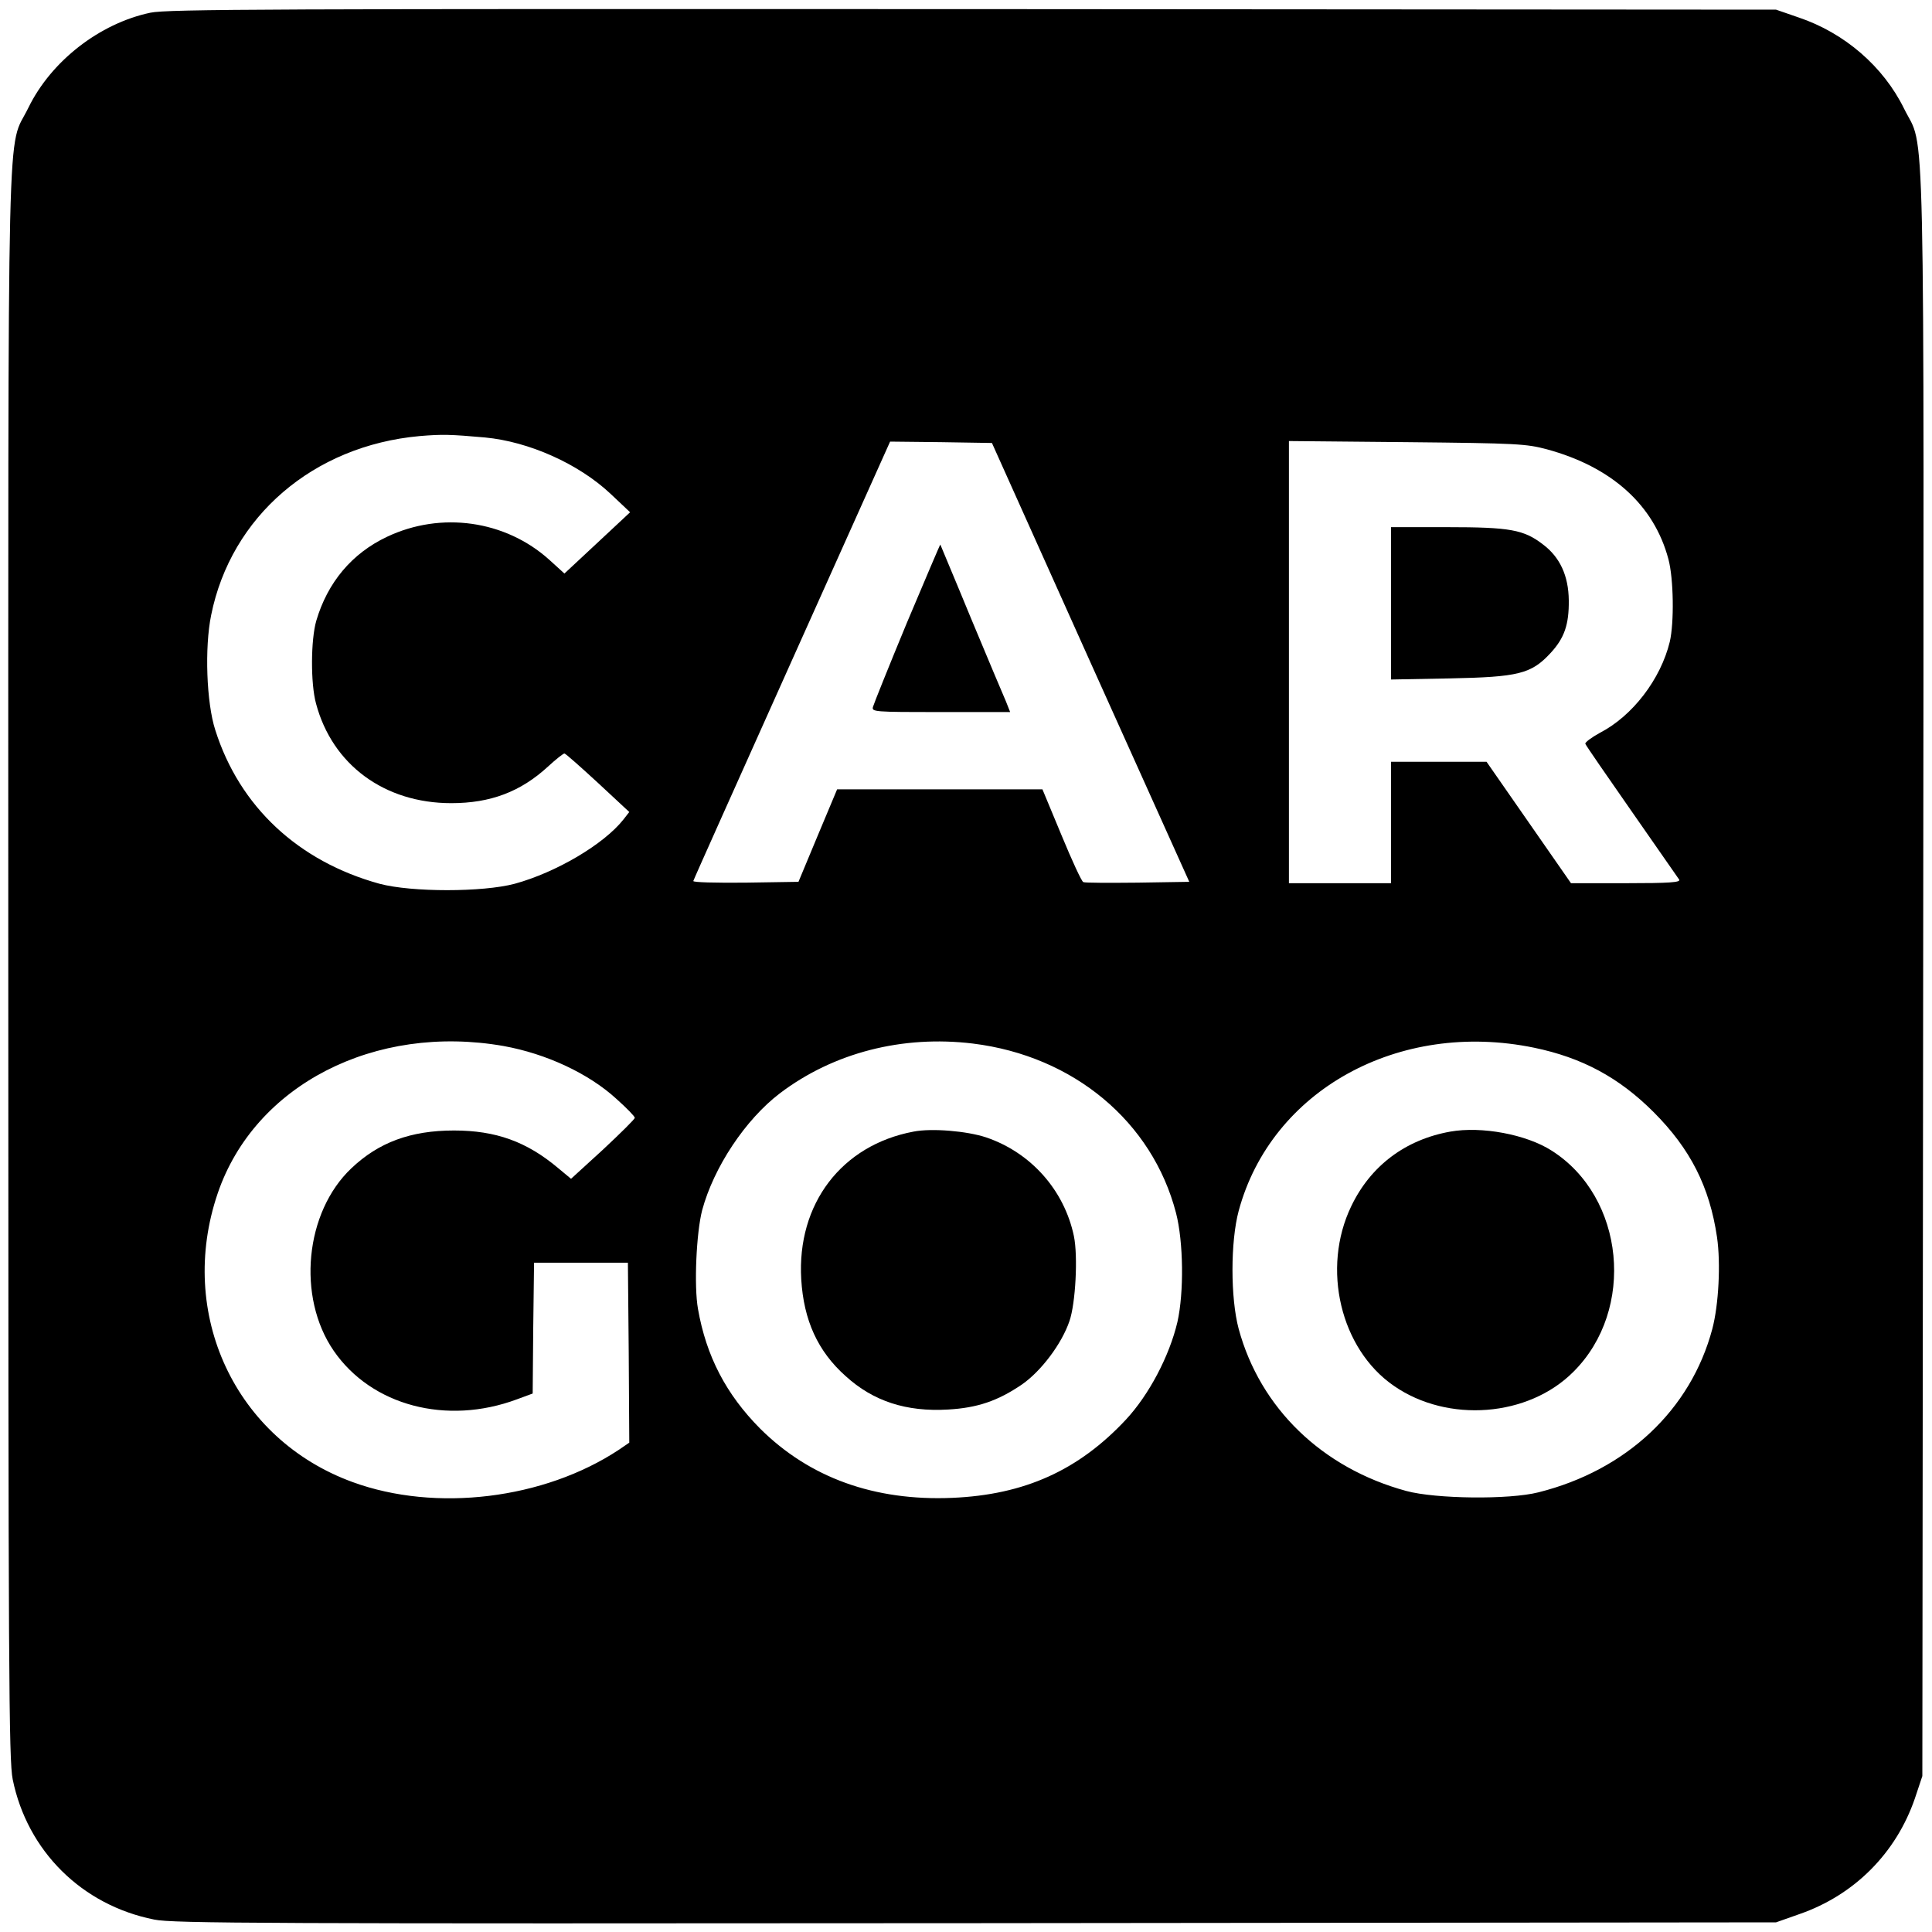
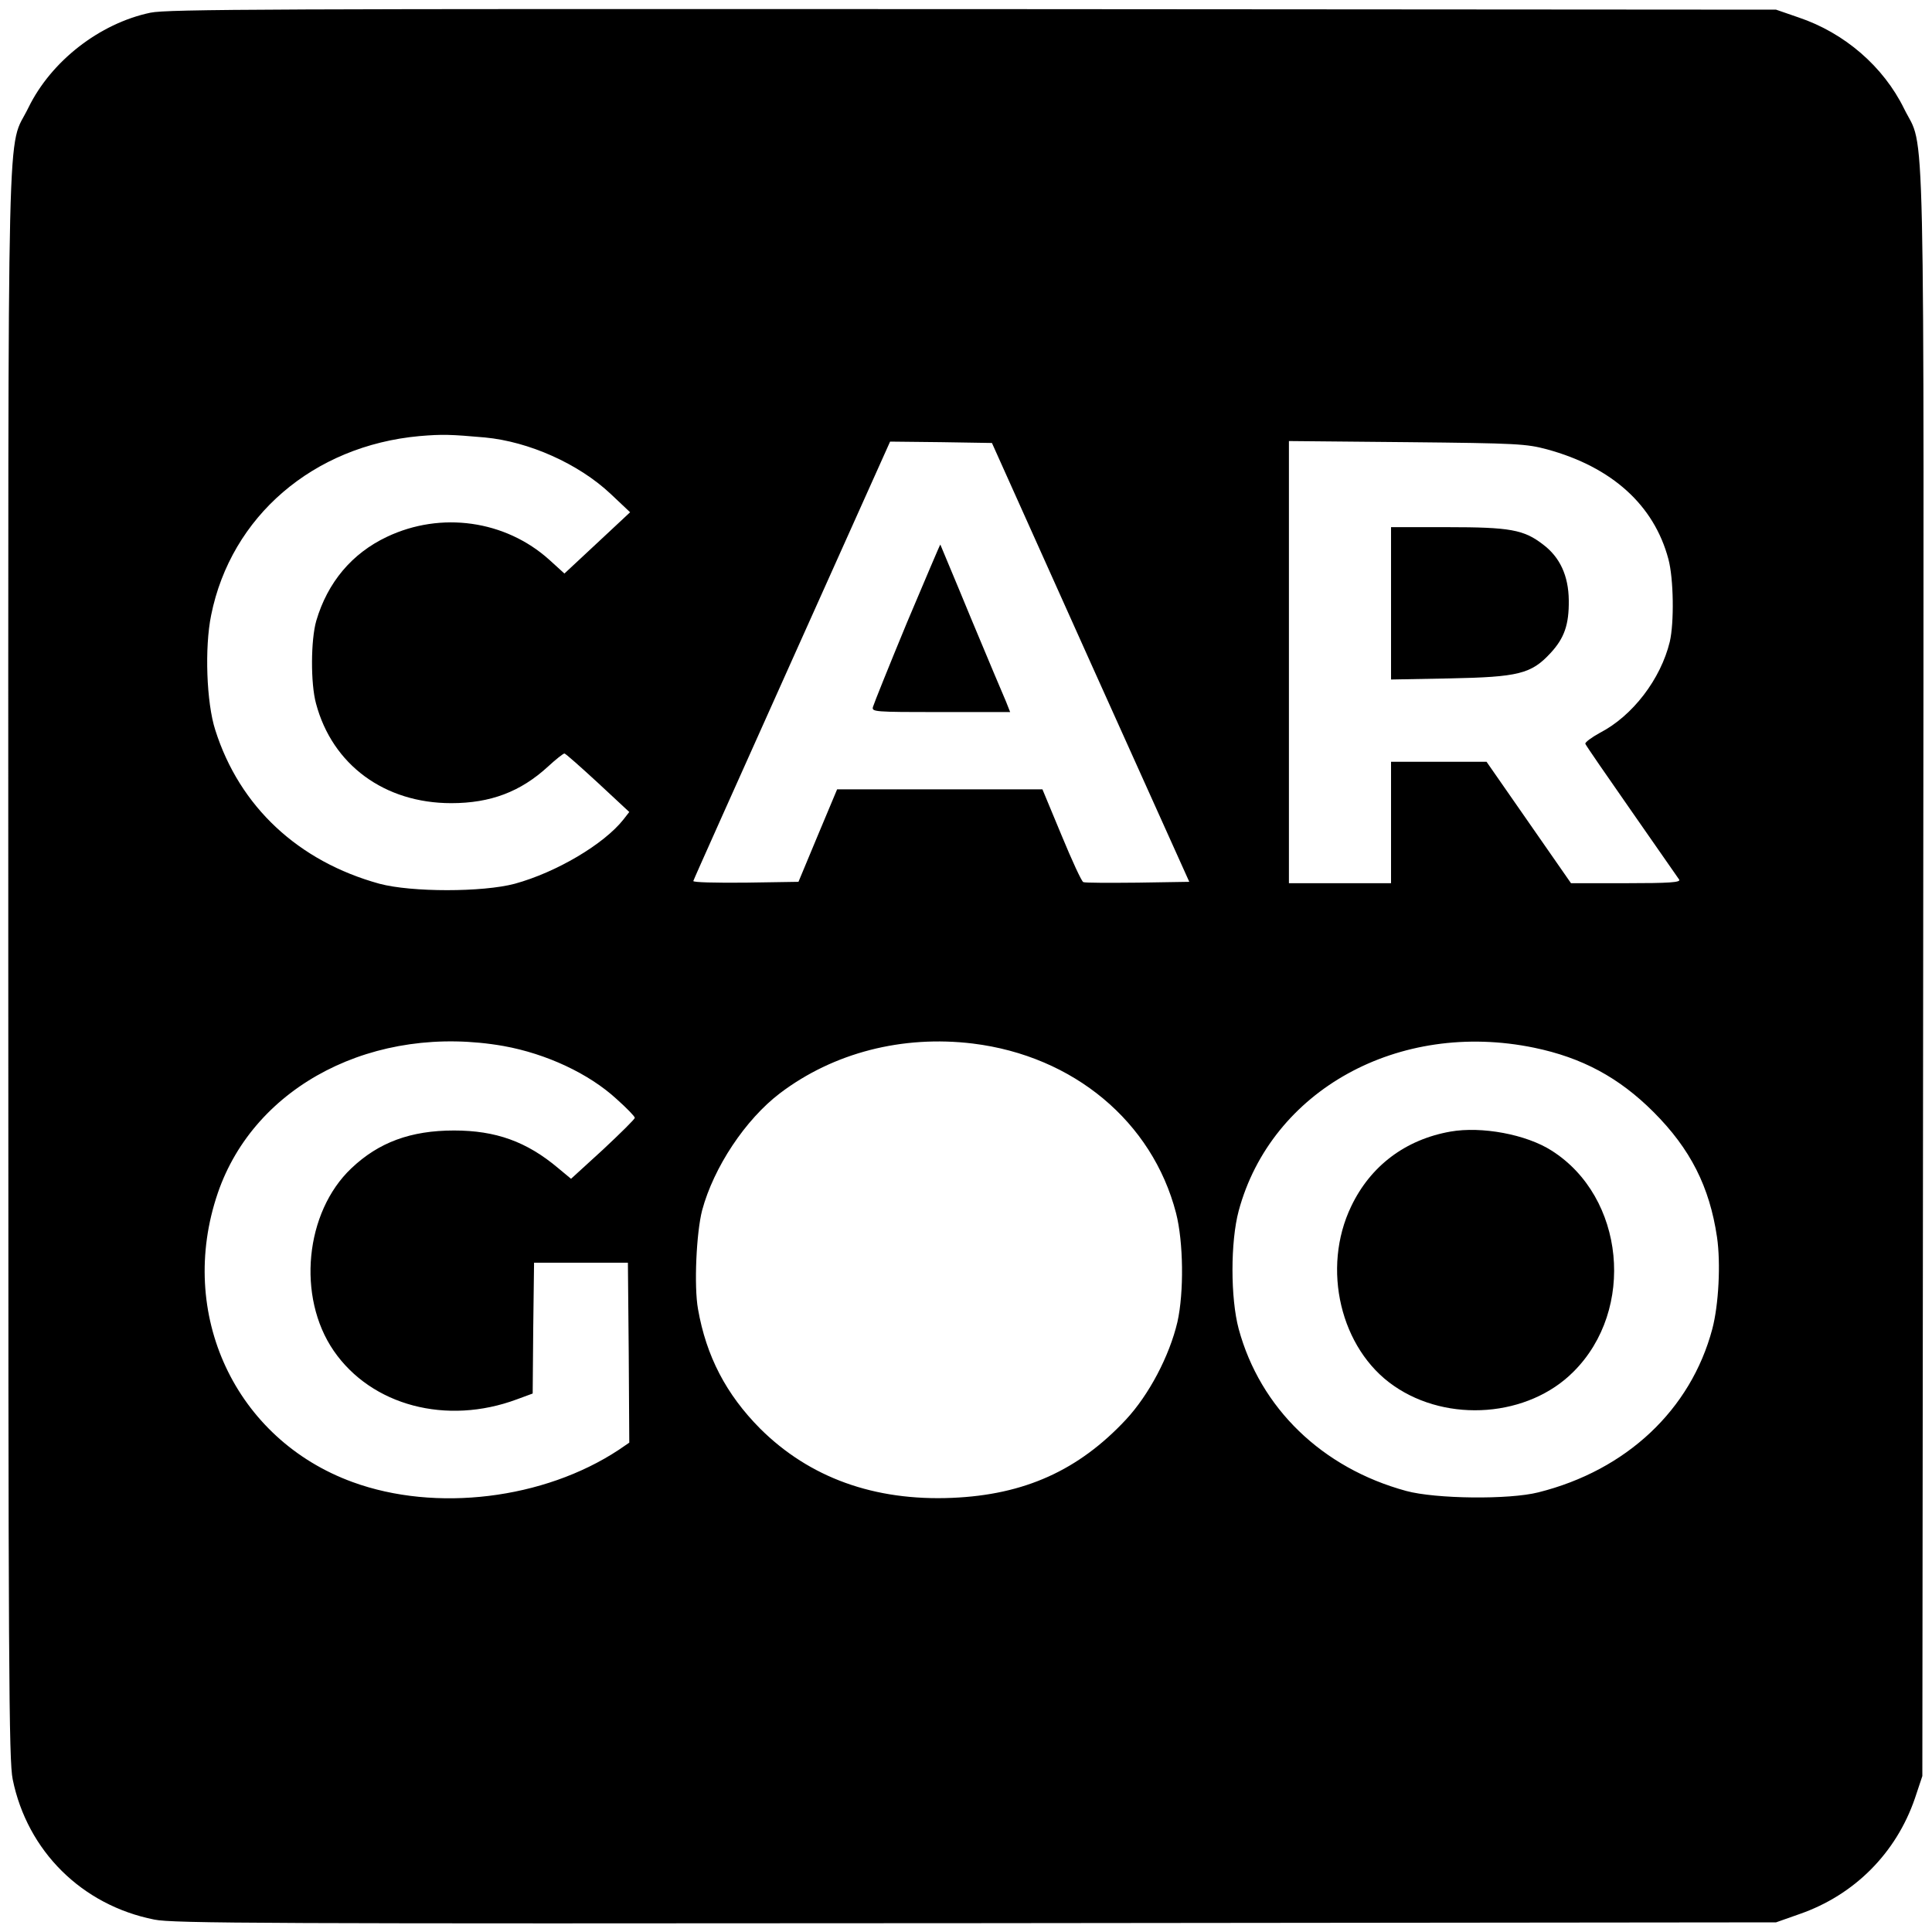
<svg xmlns="http://www.w3.org/2000/svg" version="1.0" width="700pt" height="700pt" viewBox="0 0 700 700" preserveAspectRatio="xMidYMid meet">
  <g transform="translate(0,700) scale(0.1,-0.1)" fill="#000000" stroke="none">
    <path d="M545 6954 c-185 -39 -360 -176 -442 -344 -79 -163 -73 111 -73 -3105 0 -2570 2 -2884 16 -2952 53 -260 251 -456 513 -508 67 -14 402 -15 2976 -13 l2900 3 85 30 c199 69 350 221 418 419 l27 81 3 2900 c3 3242 8 2984 -69 3141 -75 153 -216 275 -383 331 l-81 28 -2910 2 c-2532 1 -2919 0 -2980 -13z m1212 -1539 c159 -15 339 -95 455 -204 l71 -67 -61 -57 c-34 -32 -88 -82 -119 -111 l-58 -54 -55 50 c-159 143 -392 176 -588 83 -127 -60 -215 -165 -256 -304 -20 -69 -21 -227 -1 -300 59 -222 248 -361 490 -361 142 0 251 41 351 133 28 26 55 47 59 47 4 0 58 -48 121 -106 l114 -106 -21 -27 c-71 -90 -244 -192 -394 -233 -116 -31 -374 -31 -490 0 -294 81 -507 279 -595 557 -32 99 -39 299 -15 416 72 358 370 614 755 649 83 7 112 6 237 -5z m2194 -815 l358 -795 -187 -3 c-102 -1 -191 -1 -197 2 -6 2 -41 78 -79 170 l-69 166 -372 0 -372 0 -70 -167 -70 -168 -192 -3 c-110 -1 -191 1 -189 6 1 5 163 366 358 801 l355 791 184 -2 185 -3 357 -795z m1654 772 c235 -64 388 -202 440 -398 19 -71 21 -230 5 -299 -33 -136 -135 -269 -253 -330 -31 -17 -55 -35 -53 -40 2 -6 78 -116 168 -245 90 -129 168 -241 172 -247 6 -10 -35 -13 -193 -13 l-199 0 -153 220 -153 220 -173 0 -173 0 0 -220 0 -220 -185 0 -185 0 0 801 0 801 428 -4 c400 -4 432 -6 507 -26z m-3780 -2162 c155 -28 309 -100 409 -192 37 -33 66 -63 66 -68 0 -5 -52 -56 -115 -115 l-116 -106 -47 39 c-114 96 -226 136 -377 136 -157 0 -273 -43 -372 -137 -168 -159 -198 -466 -64 -661 137 -199 409 -271 664 -176 l57 21 2 237 3 237 170 0 170 0 3 -326 2 -326 -38 -26 c-271 -179 -663 -227 -964 -117 -426 155 -638 610 -489 1047 134 392 569 615 1036 533z m1700 9 c365 -45 650 -283 736 -614 27 -105 29 -288 5 -395 -29 -123 -103 -264 -187 -354 -171 -183 -367 -272 -629 -283 -282 -12 -517 73 -696 251 -123 124 -195 262 -225 433 -15 83 -6 277 15 358 42 156 157 329 282 424 194 147 444 211 699 180z m2033 -15 c174 -36 308 -108 433 -233 134 -134 203 -271 230 -453 14 -96 6 -246 -17 -333 -78 -293 -311 -512 -630 -592 -106 -27 -372 -24 -479 5 -305 83 -529 300 -607 587 -30 112 -30 316 0 428 118 437 580 692 1070 591z" />
    <path d="M3286 4744 c-65 -157 -120 -294 -123 -305 -5 -18 2 -19 246 -19 l251 0 -15 38 c-9 20 -66 156 -127 302 -60 146 -111 266 -111 267 -1 1 -55 -127 -121 -283z" />
    <path d="M5040 4814 l0 -276 213 4 c248 5 295 16 365 92 50 54 67 103 66 191 -1 89 -32 156 -93 202 -70 54 -119 63 -348 63 l-203 0 0 -276z" />
-     <path d="M3310 2900 c-261 -49 -423 -262 -407 -535 9 -149 60 -261 161 -351 100 -91 220 -130 371 -121 106 6 180 31 268 91 69 48 144 147 172 230 22 64 31 234 16 307 -35 167 -156 303 -318 358 -69 23 -197 34 -263 21z" />
    <path d="M5255 2900 c-163 -29 -289 -124 -359 -270 -109 -226 -39 -518 154 -651 196 -136 488 -113 651 51 226 225 186 633 -79 801 -92 59 -254 89 -367 69z" />
  </g>
</svg>